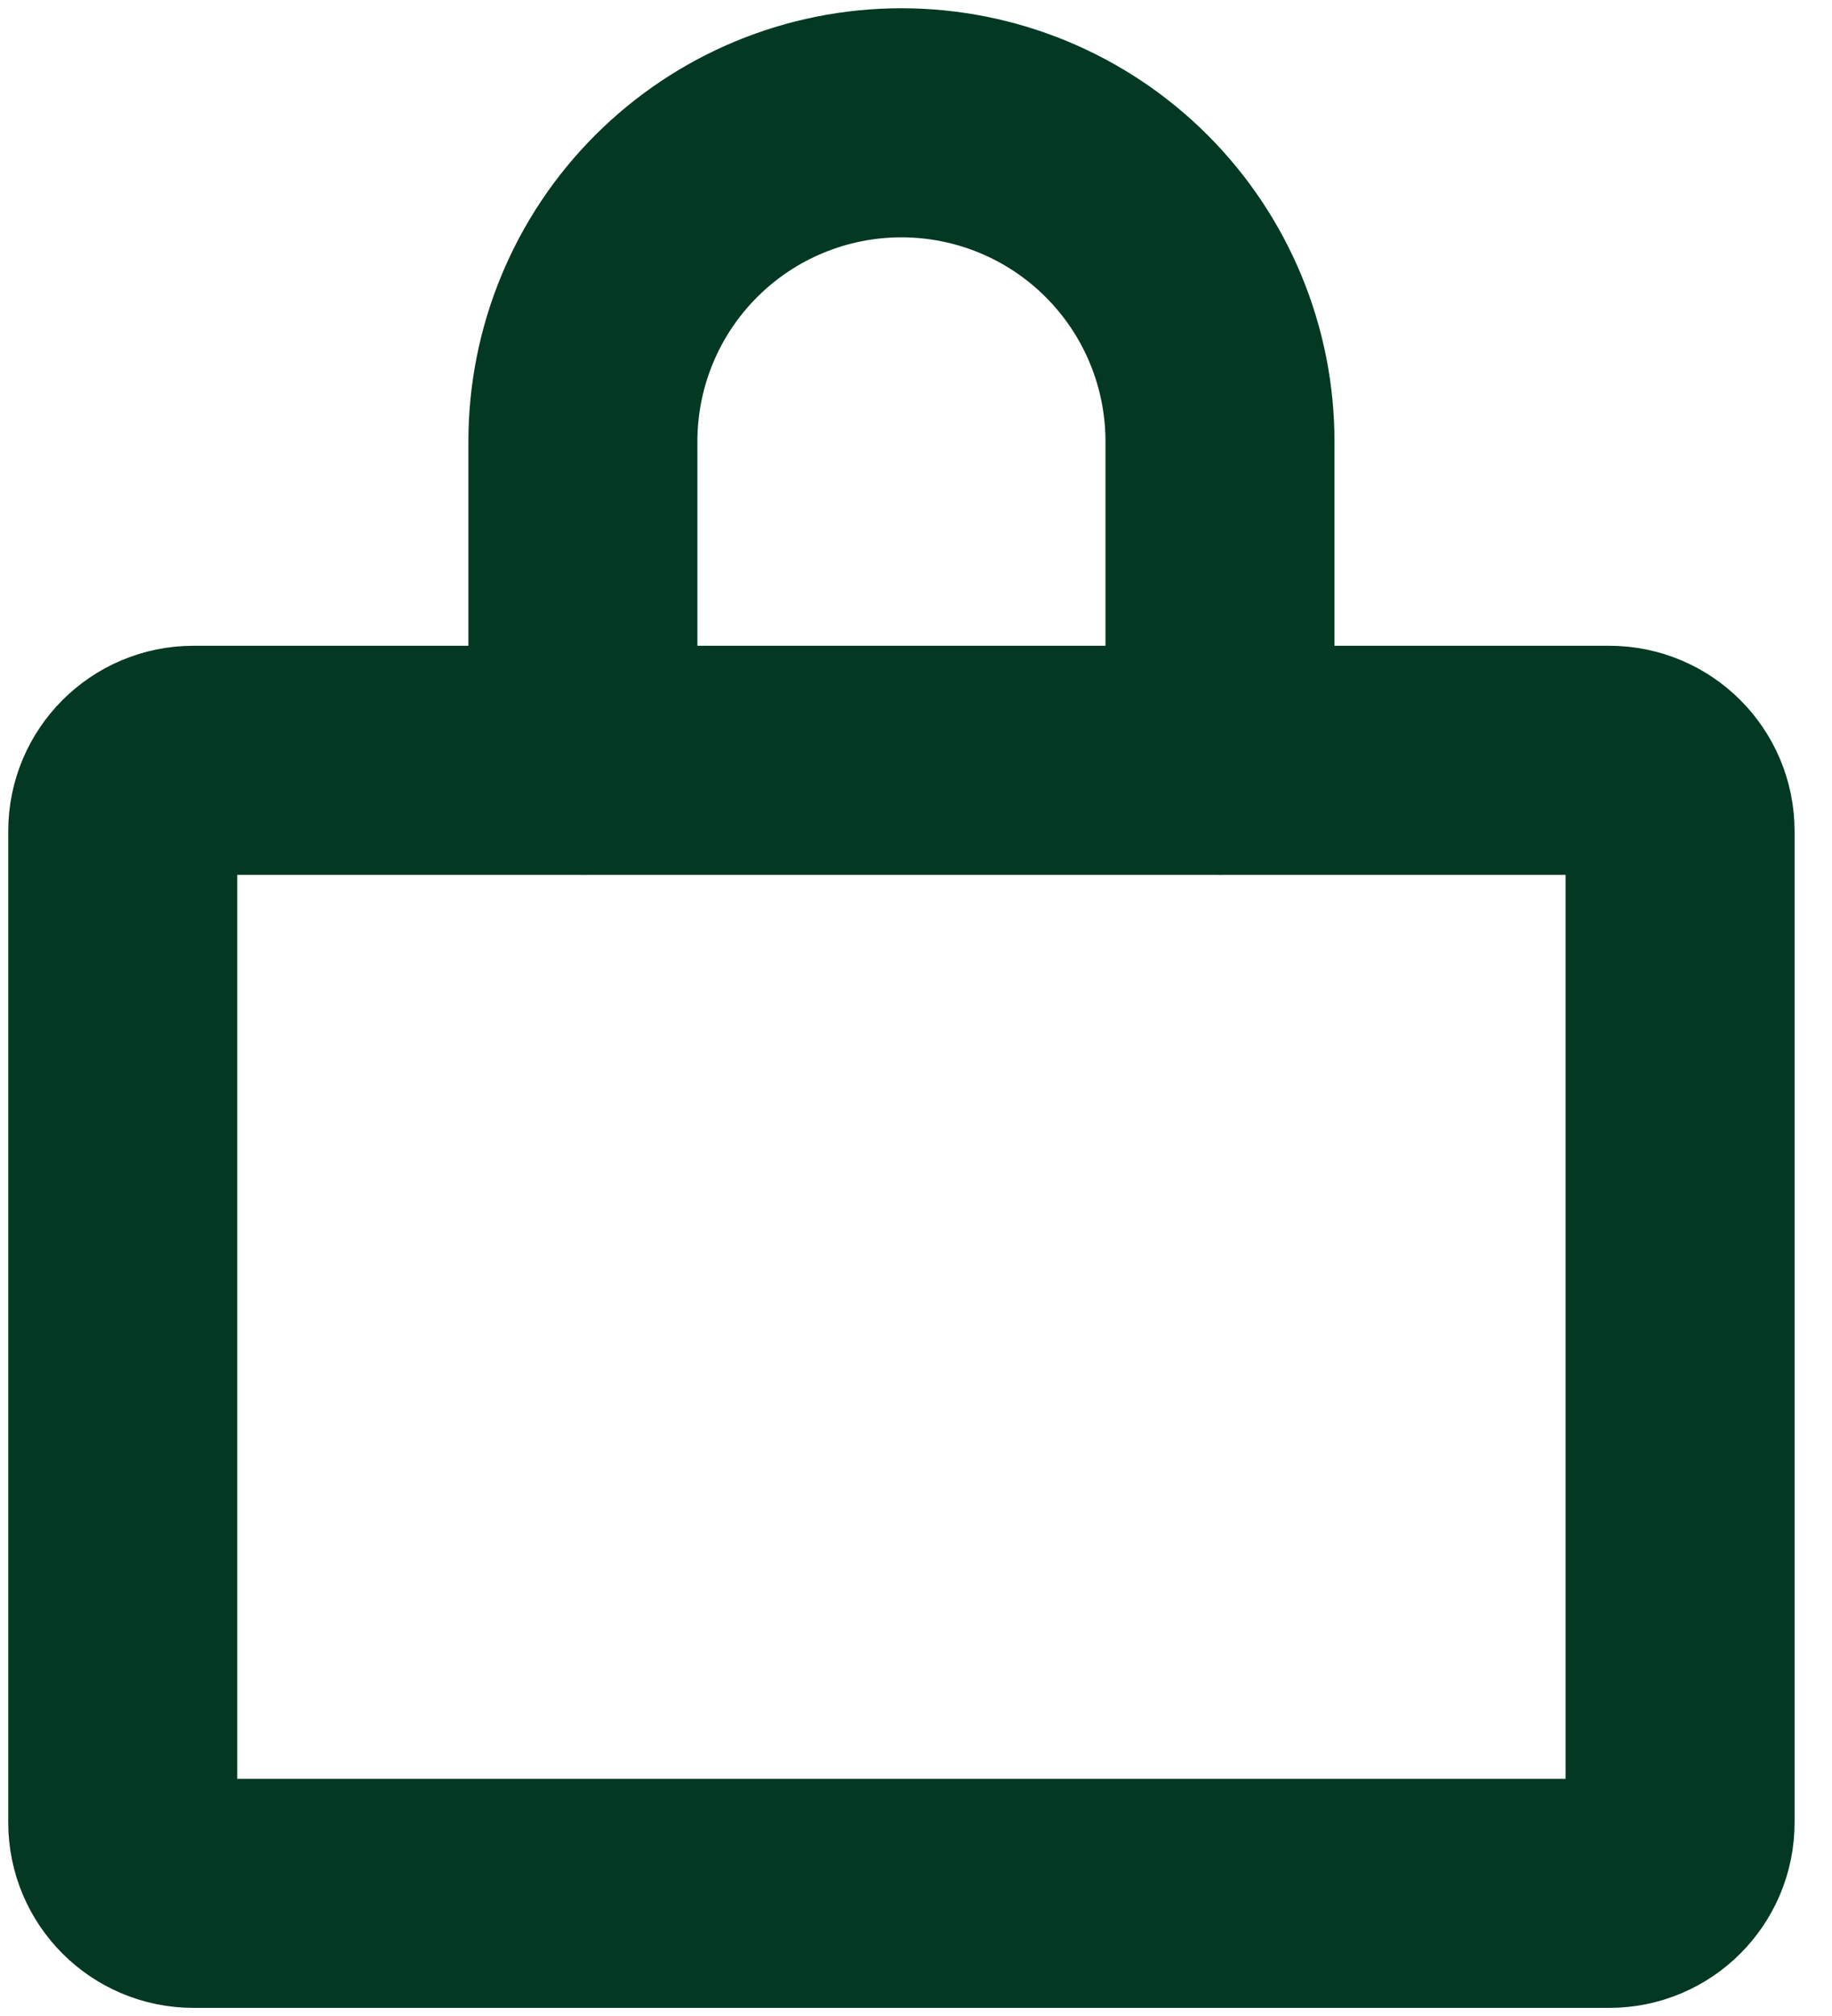
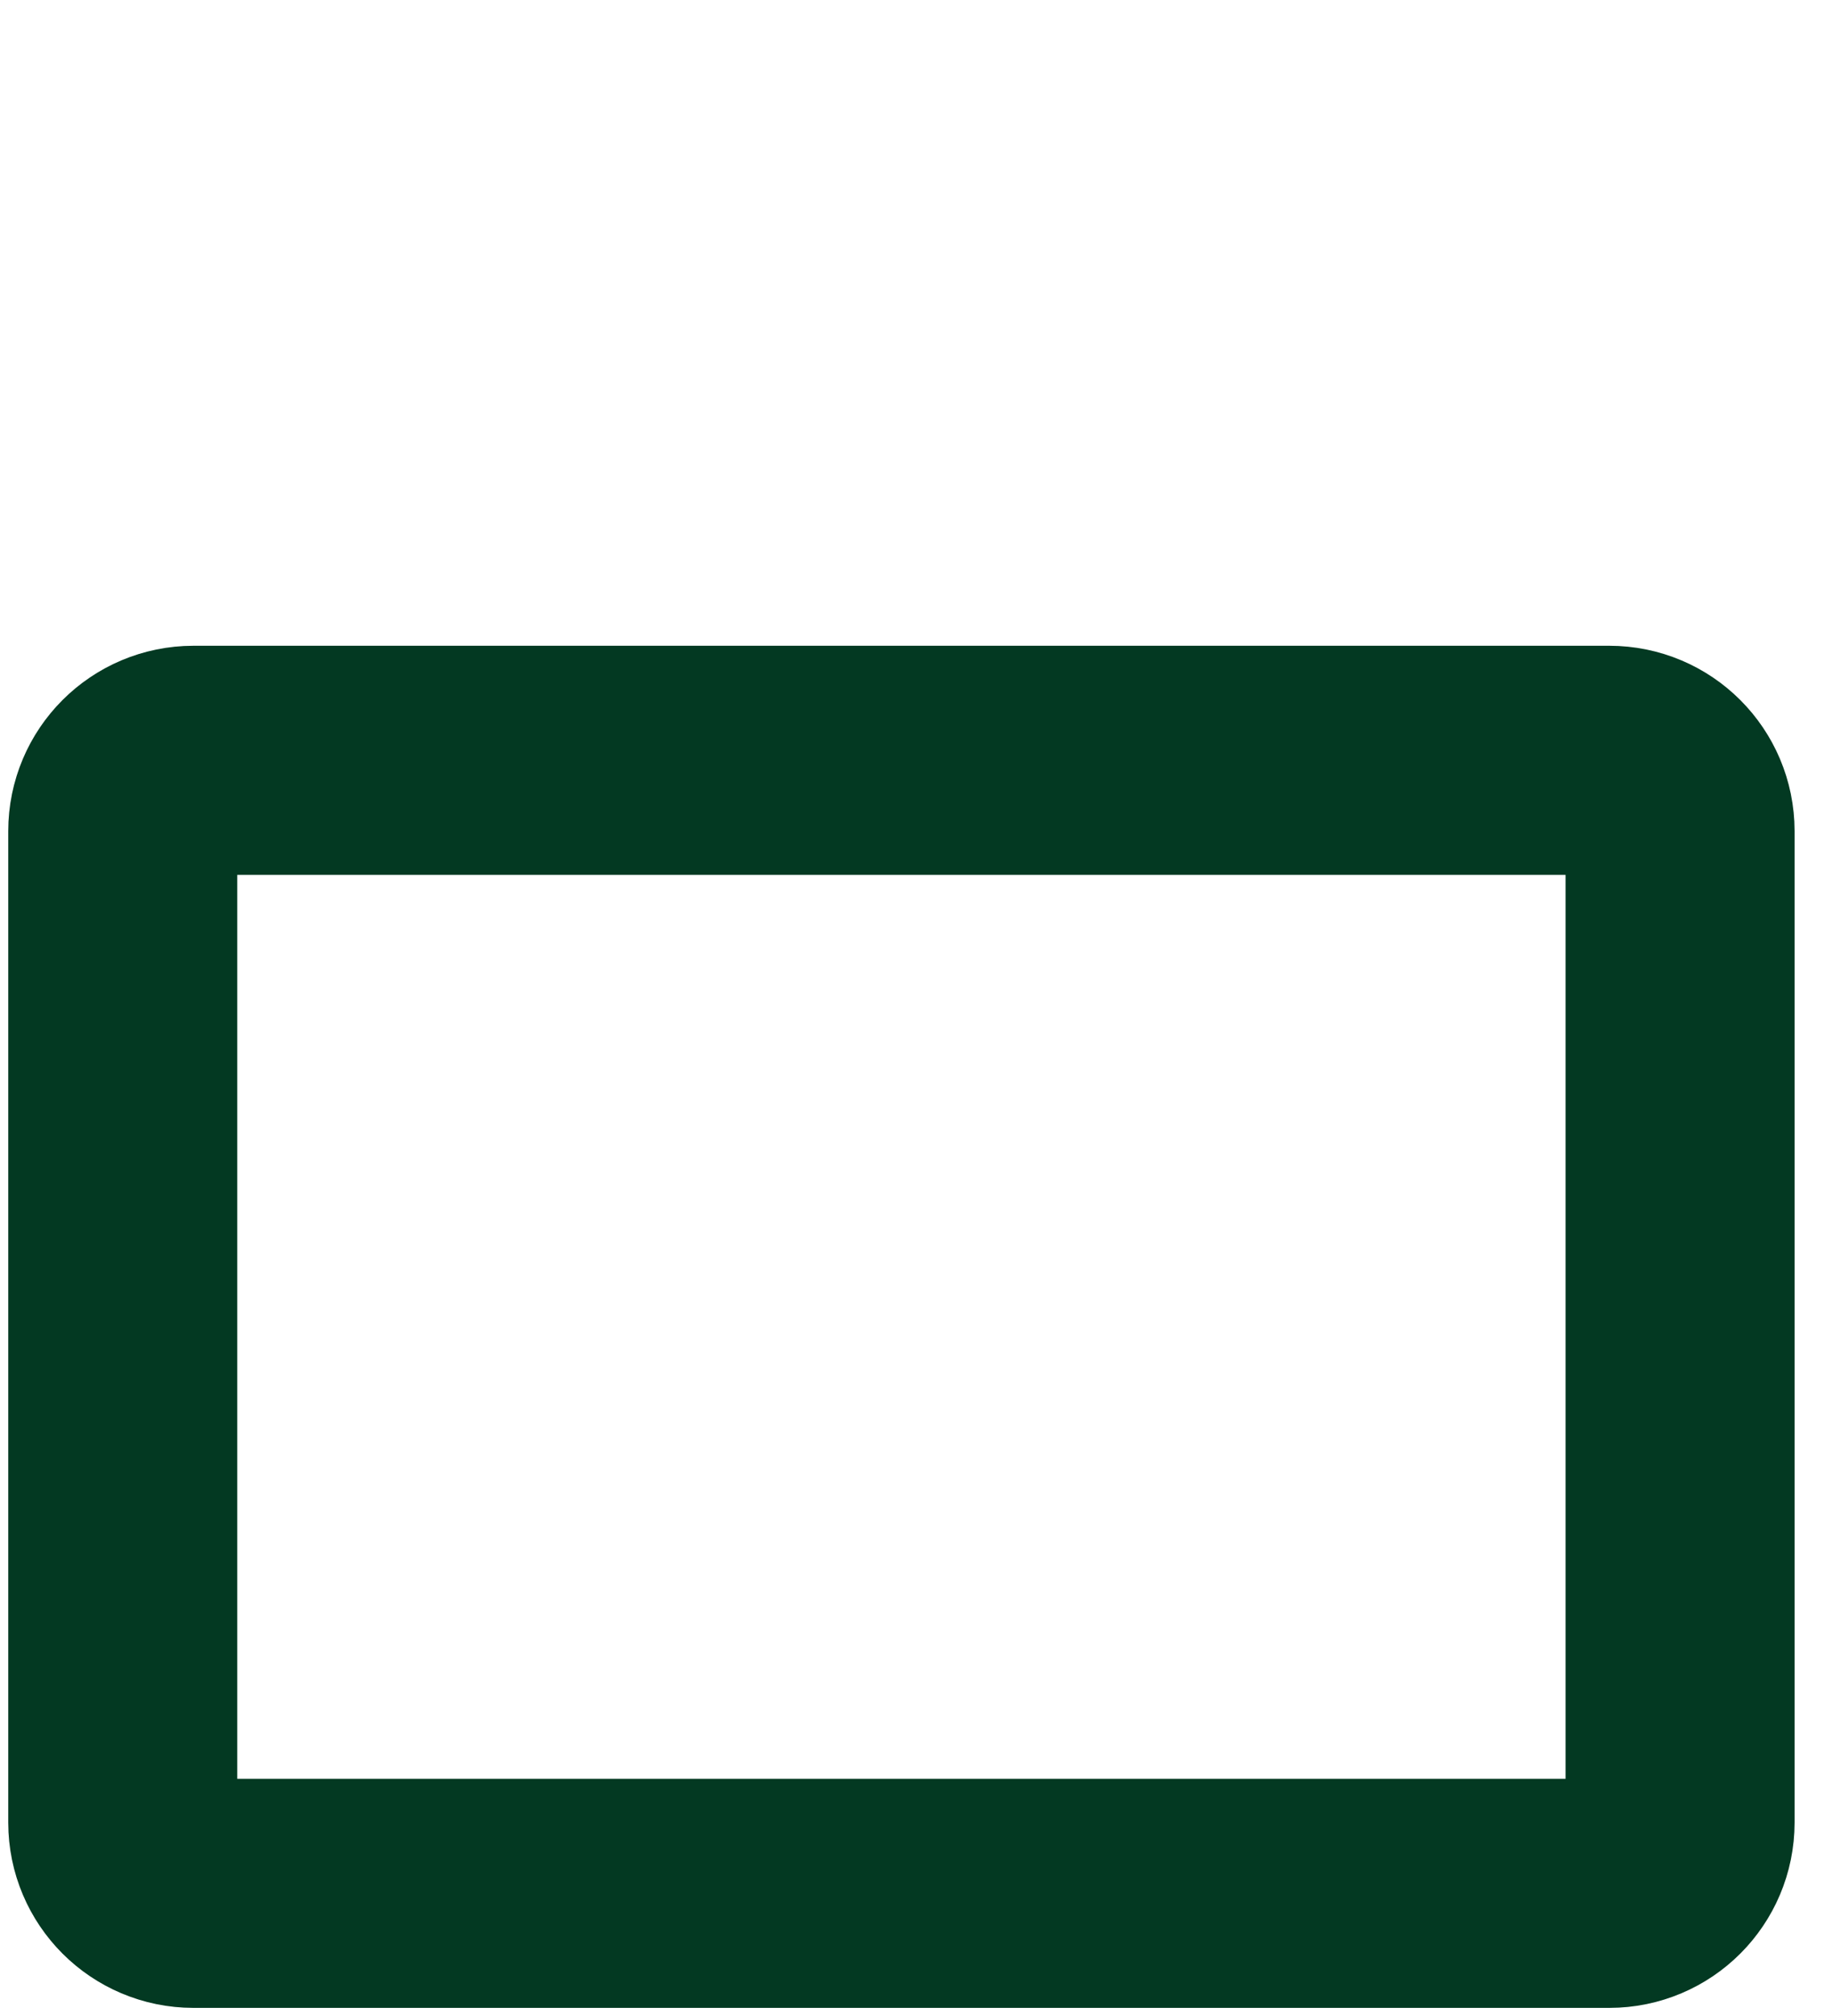
<svg xmlns="http://www.w3.org/2000/svg" width="40" height="44" viewBox="0 0 40 44" fill="none">
  <g id="robust_security 1">
    <path id="Vector" d="M35.137 16.594H4.225C3.372 16.594 2.68 17.286 2.68 18.139V39.778C2.68 40.631 3.372 41.323 4.225 41.323H35.137C35.991 41.323 36.683 40.631 36.683 39.778V18.139C36.683 17.286 35.991 16.594 35.137 16.594Z" stroke="#033922" stroke-width="5" stroke-linecap="round" stroke-linejoin="round" />
-     <path id="Vector_2" d="M12.727 16.59V9.635C12.727 7.79 13.459 6.021 14.764 4.717C16.068 3.412 17.837 2.68 19.682 2.68C21.526 2.68 23.296 3.412 24.6 4.717C25.904 6.021 26.637 7.79 26.637 9.635V16.59" stroke="#033922" stroke-width="5" stroke-linecap="round" stroke-linejoin="round" />
  </g>
</svg>